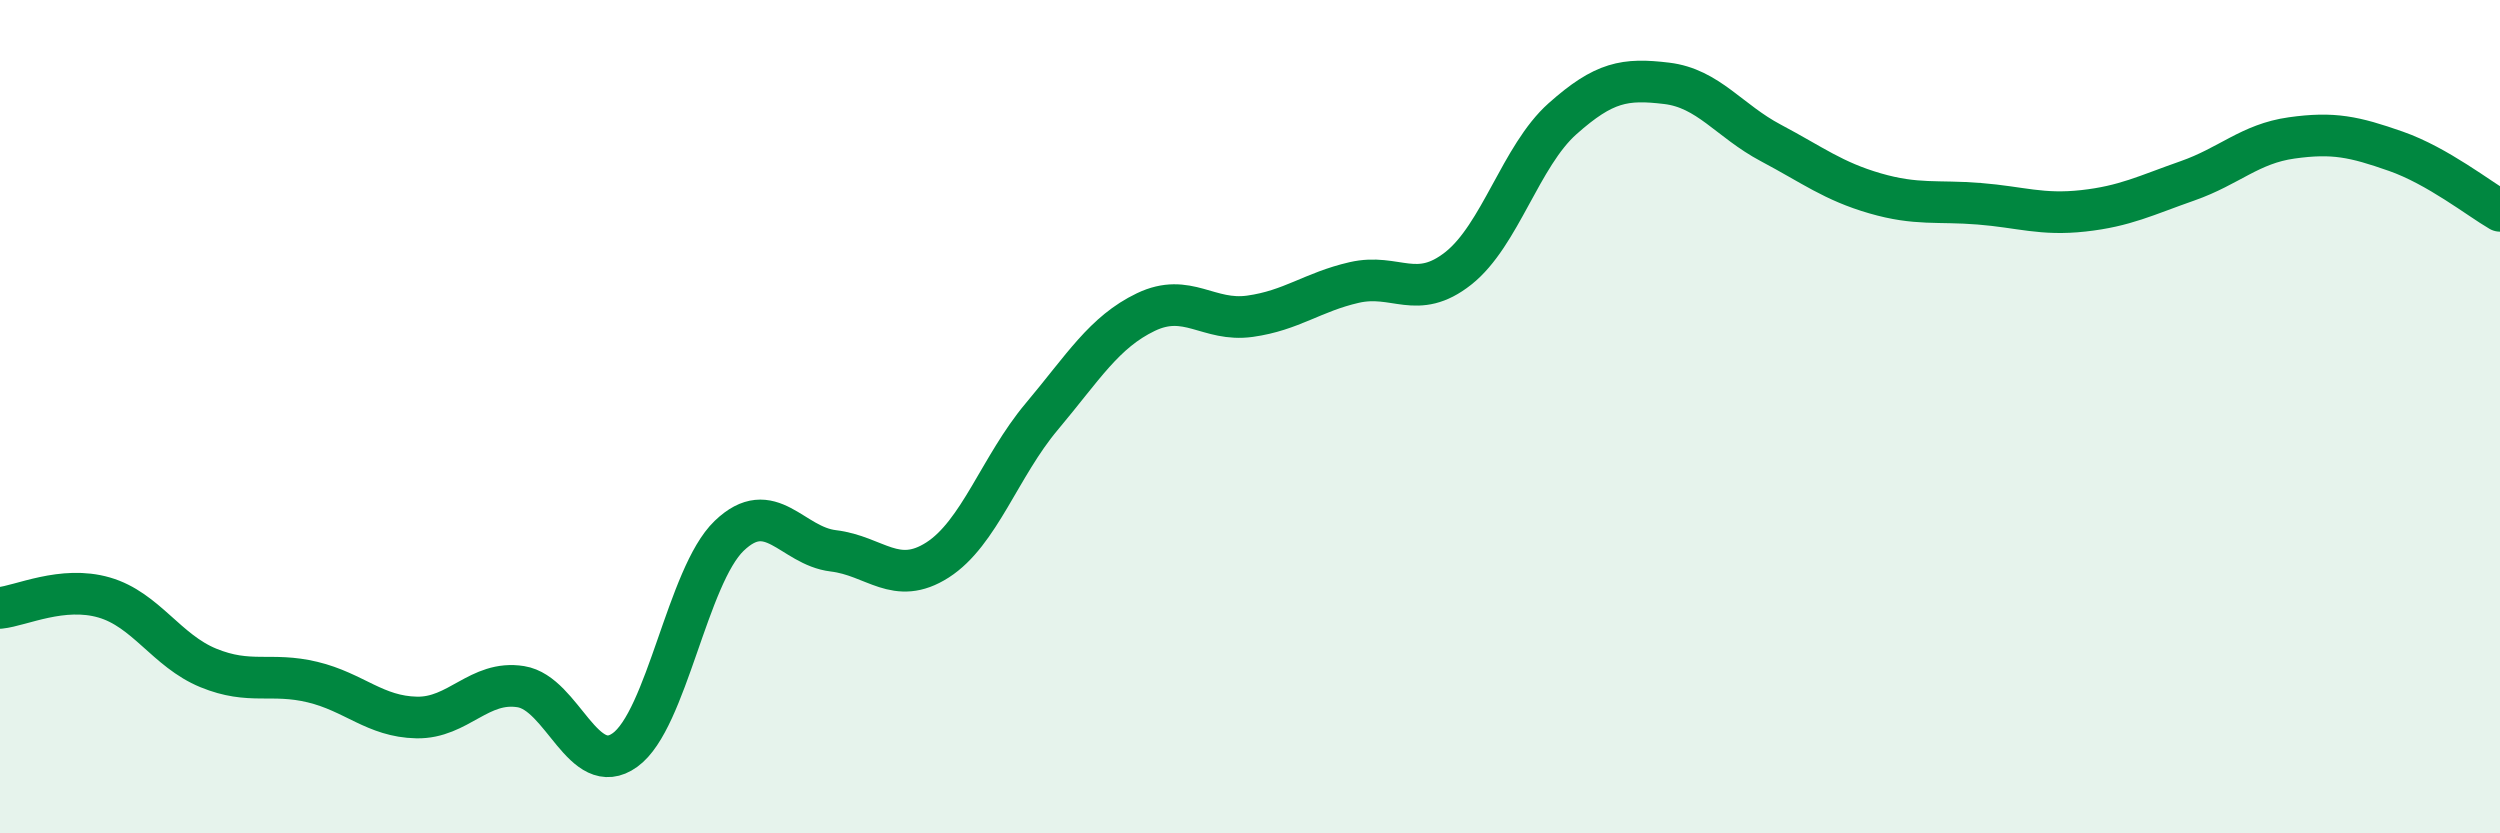
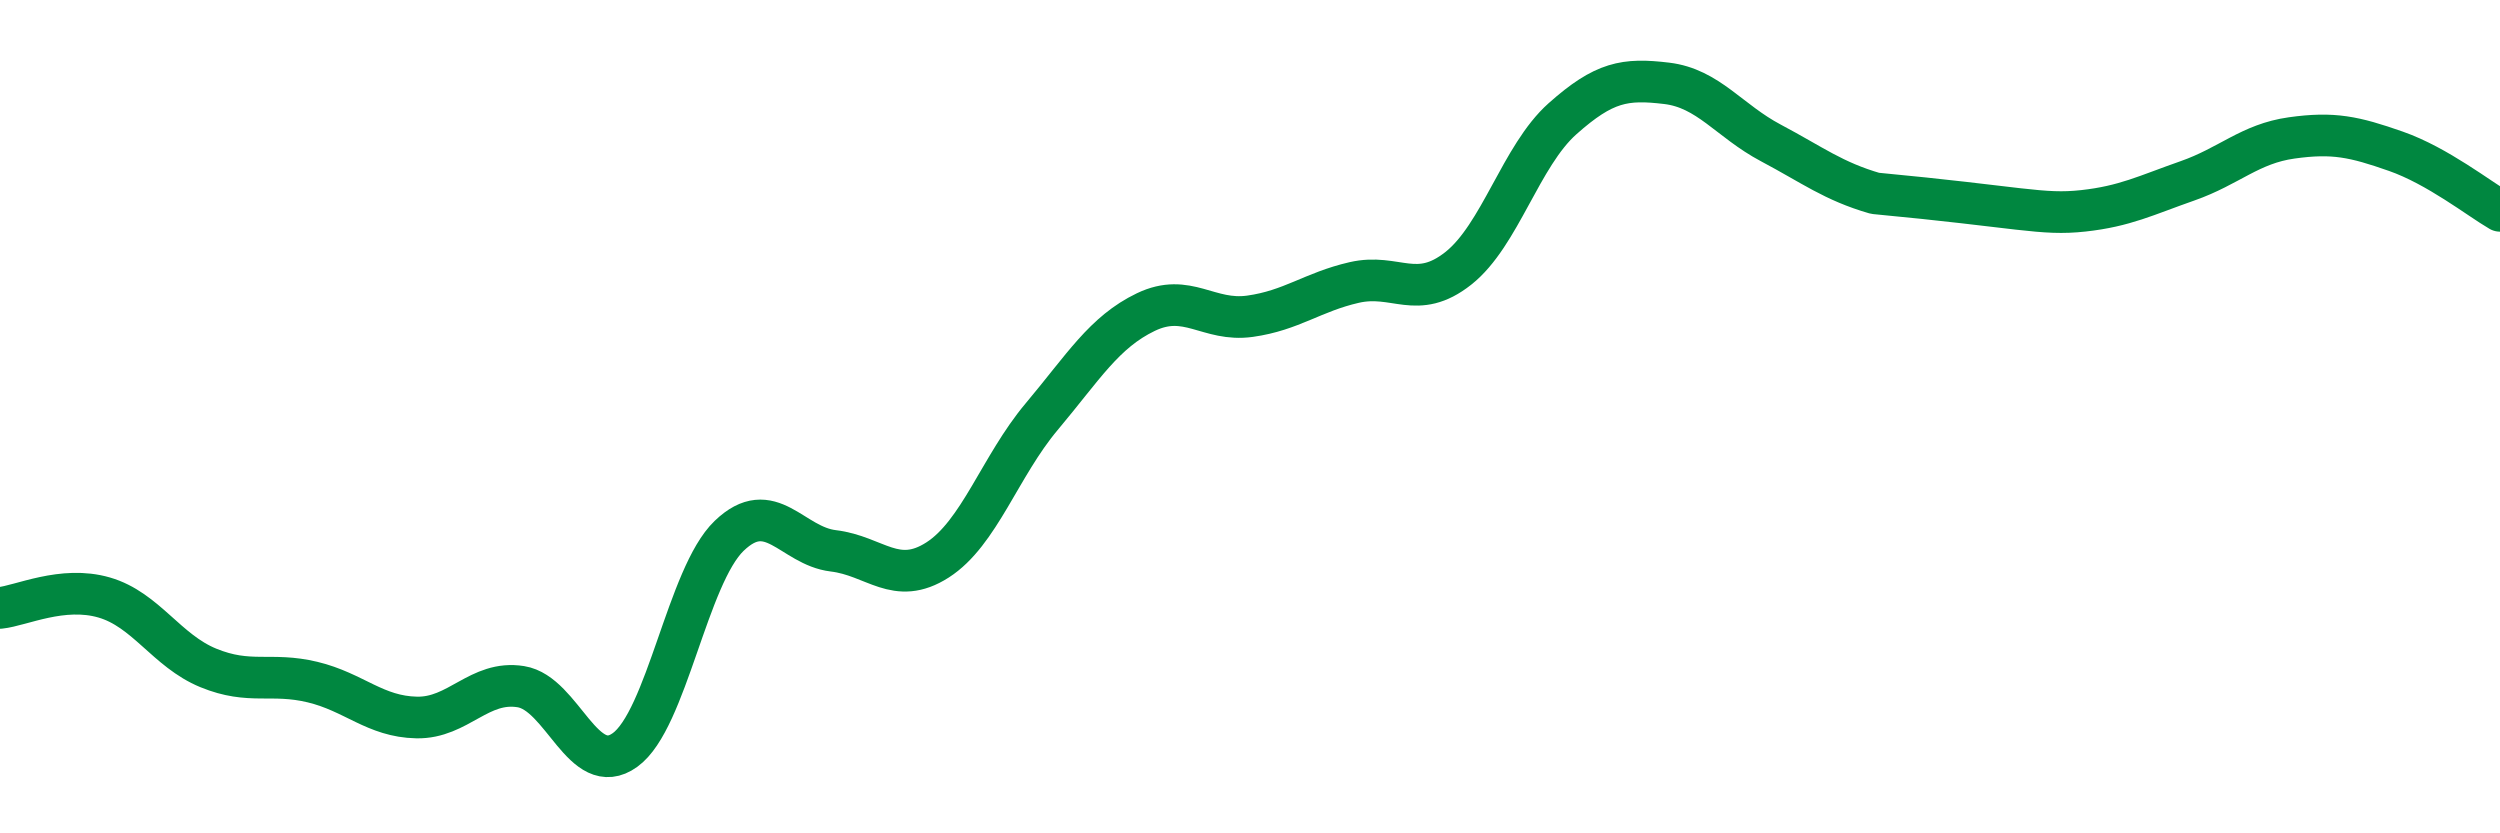
<svg xmlns="http://www.w3.org/2000/svg" width="60" height="20" viewBox="0 0 60 20">
-   <path d="M 0,14.59 C 0.5,14.54 1.5,14.05 2.5,14.34 C 3.5,14.63 4,15.62 5,16.03 C 6,16.44 6.5,16.13 7.5,16.37 C 8.5,16.61 9,17.2 10,17.22 C 11,17.24 11.5,16.32 12.5,16.48 C 13.5,16.64 14,18.72 15,18 C 16,17.28 16.5,13.82 17.5,12.86 C 18.5,11.9 19,13.1 20,13.22 C 21,13.34 21.5,14.08 22.5,13.44 C 23.5,12.8 24,11.19 25,10 C 26,8.81 26.5,7.97 27.5,7.49 C 28.5,7.01 29,7.73 30,7.59 C 31,7.45 31.5,7.01 32.5,6.78 C 33.5,6.55 34,7.23 35,6.44 C 36,5.65 36.5,3.74 37.5,2.85 C 38.5,1.96 39,1.88 40,2 C 41,2.12 41.5,2.9 42.5,3.43 C 43.5,3.96 44,4.35 45,4.64 C 46,4.93 46.5,4.81 47.5,4.89 C 48.5,4.97 49,5.17 50,5.06 C 51,4.95 51.5,4.69 52.5,4.34 C 53.5,3.99 54,3.45 55,3.31 C 56,3.17 56.5,3.28 57.5,3.63 C 58.5,3.98 59.5,4.77 60,5.06L60 20L0 20Z" fill="#008740" opacity="0.1" stroke-linecap="round" stroke-linejoin="round" />
-   <path d="M 0,14.59 C 0.5,14.54 1.5,14.05 2.5,14.34 C 3.5,14.63 4,15.62 5,16.03 C 6,16.44 6.5,16.13 7.5,16.37 C 8.5,16.61 9,17.2 10,17.22 C 11,17.24 11.5,16.32 12.5,16.48 C 13.5,16.64 14,18.72 15,18 C 16,17.28 16.5,13.82 17.5,12.86 C 18.5,11.9 19,13.1 20,13.22 C 21,13.34 21.5,14.08 22.5,13.44 C 23.5,12.8 24,11.19 25,10 C 26,8.81 26.5,7.97 27.5,7.49 C 28.5,7.01 29,7.73 30,7.59 C 31,7.45 31.5,7.01 32.5,6.78 C 33.5,6.55 34,7.23 35,6.44 C 36,5.65 36.5,3.74 37.5,2.85 C 38.5,1.96 39,1.88 40,2 C 41,2.12 41.5,2.9 42.5,3.43 C 43.5,3.96 44,4.35 45,4.64 C 46,4.93 46.5,4.81 47.5,4.89 C 48.5,4.97 49,5.17 50,5.06 C 51,4.95 51.5,4.69 52.5,4.34 C 53.5,3.99 54,3.45 55,3.31 C 56,3.17 56.5,3.28 57.5,3.63 C 58.5,3.98 59.5,4.77 60,5.06" stroke="#008740" stroke-width="1" fill="none" stroke-linecap="round" stroke-linejoin="round" />
+   <path d="M 0,14.59 C 0.5,14.54 1.5,14.05 2.5,14.34 C 3.5,14.63 4,15.62 5,16.03 C 6,16.44 6.5,16.13 7.5,16.37 C 8.5,16.61 9,17.2 10,17.22 C 11,17.24 11.5,16.32 12.5,16.48 C 13.5,16.64 14,18.72 15,18 C 16,17.28 16.5,13.82 17.5,12.86 C 18.5,11.9 19,13.1 20,13.22 C 21,13.34 21.5,14.08 22.5,13.44 C 23.5,12.8 24,11.19 25,10 C 26,8.81 26.5,7.97 27.5,7.49 C 28.5,7.01 29,7.73 30,7.59 C 31,7.45 31.5,7.01 32.5,6.78 C 33.5,6.55 34,7.23 35,6.44 C 36,5.65 36.5,3.74 37.5,2.85 C 38.5,1.96 39,1.88 40,2 C 41,2.12 41.5,2.9 42.5,3.43 C 43.5,3.96 44,4.35 45,4.64 C 48.5,4.97 49,5.17 50,5.06 C 51,4.95 51.5,4.69 52.5,4.34 C 53.5,3.99 54,3.45 55,3.31 C 56,3.17 56.5,3.28 57.5,3.63 C 58.5,3.98 59.5,4.77 60,5.06" stroke="#008740" stroke-width="1" fill="none" stroke-linecap="round" stroke-linejoin="round" />
</svg>